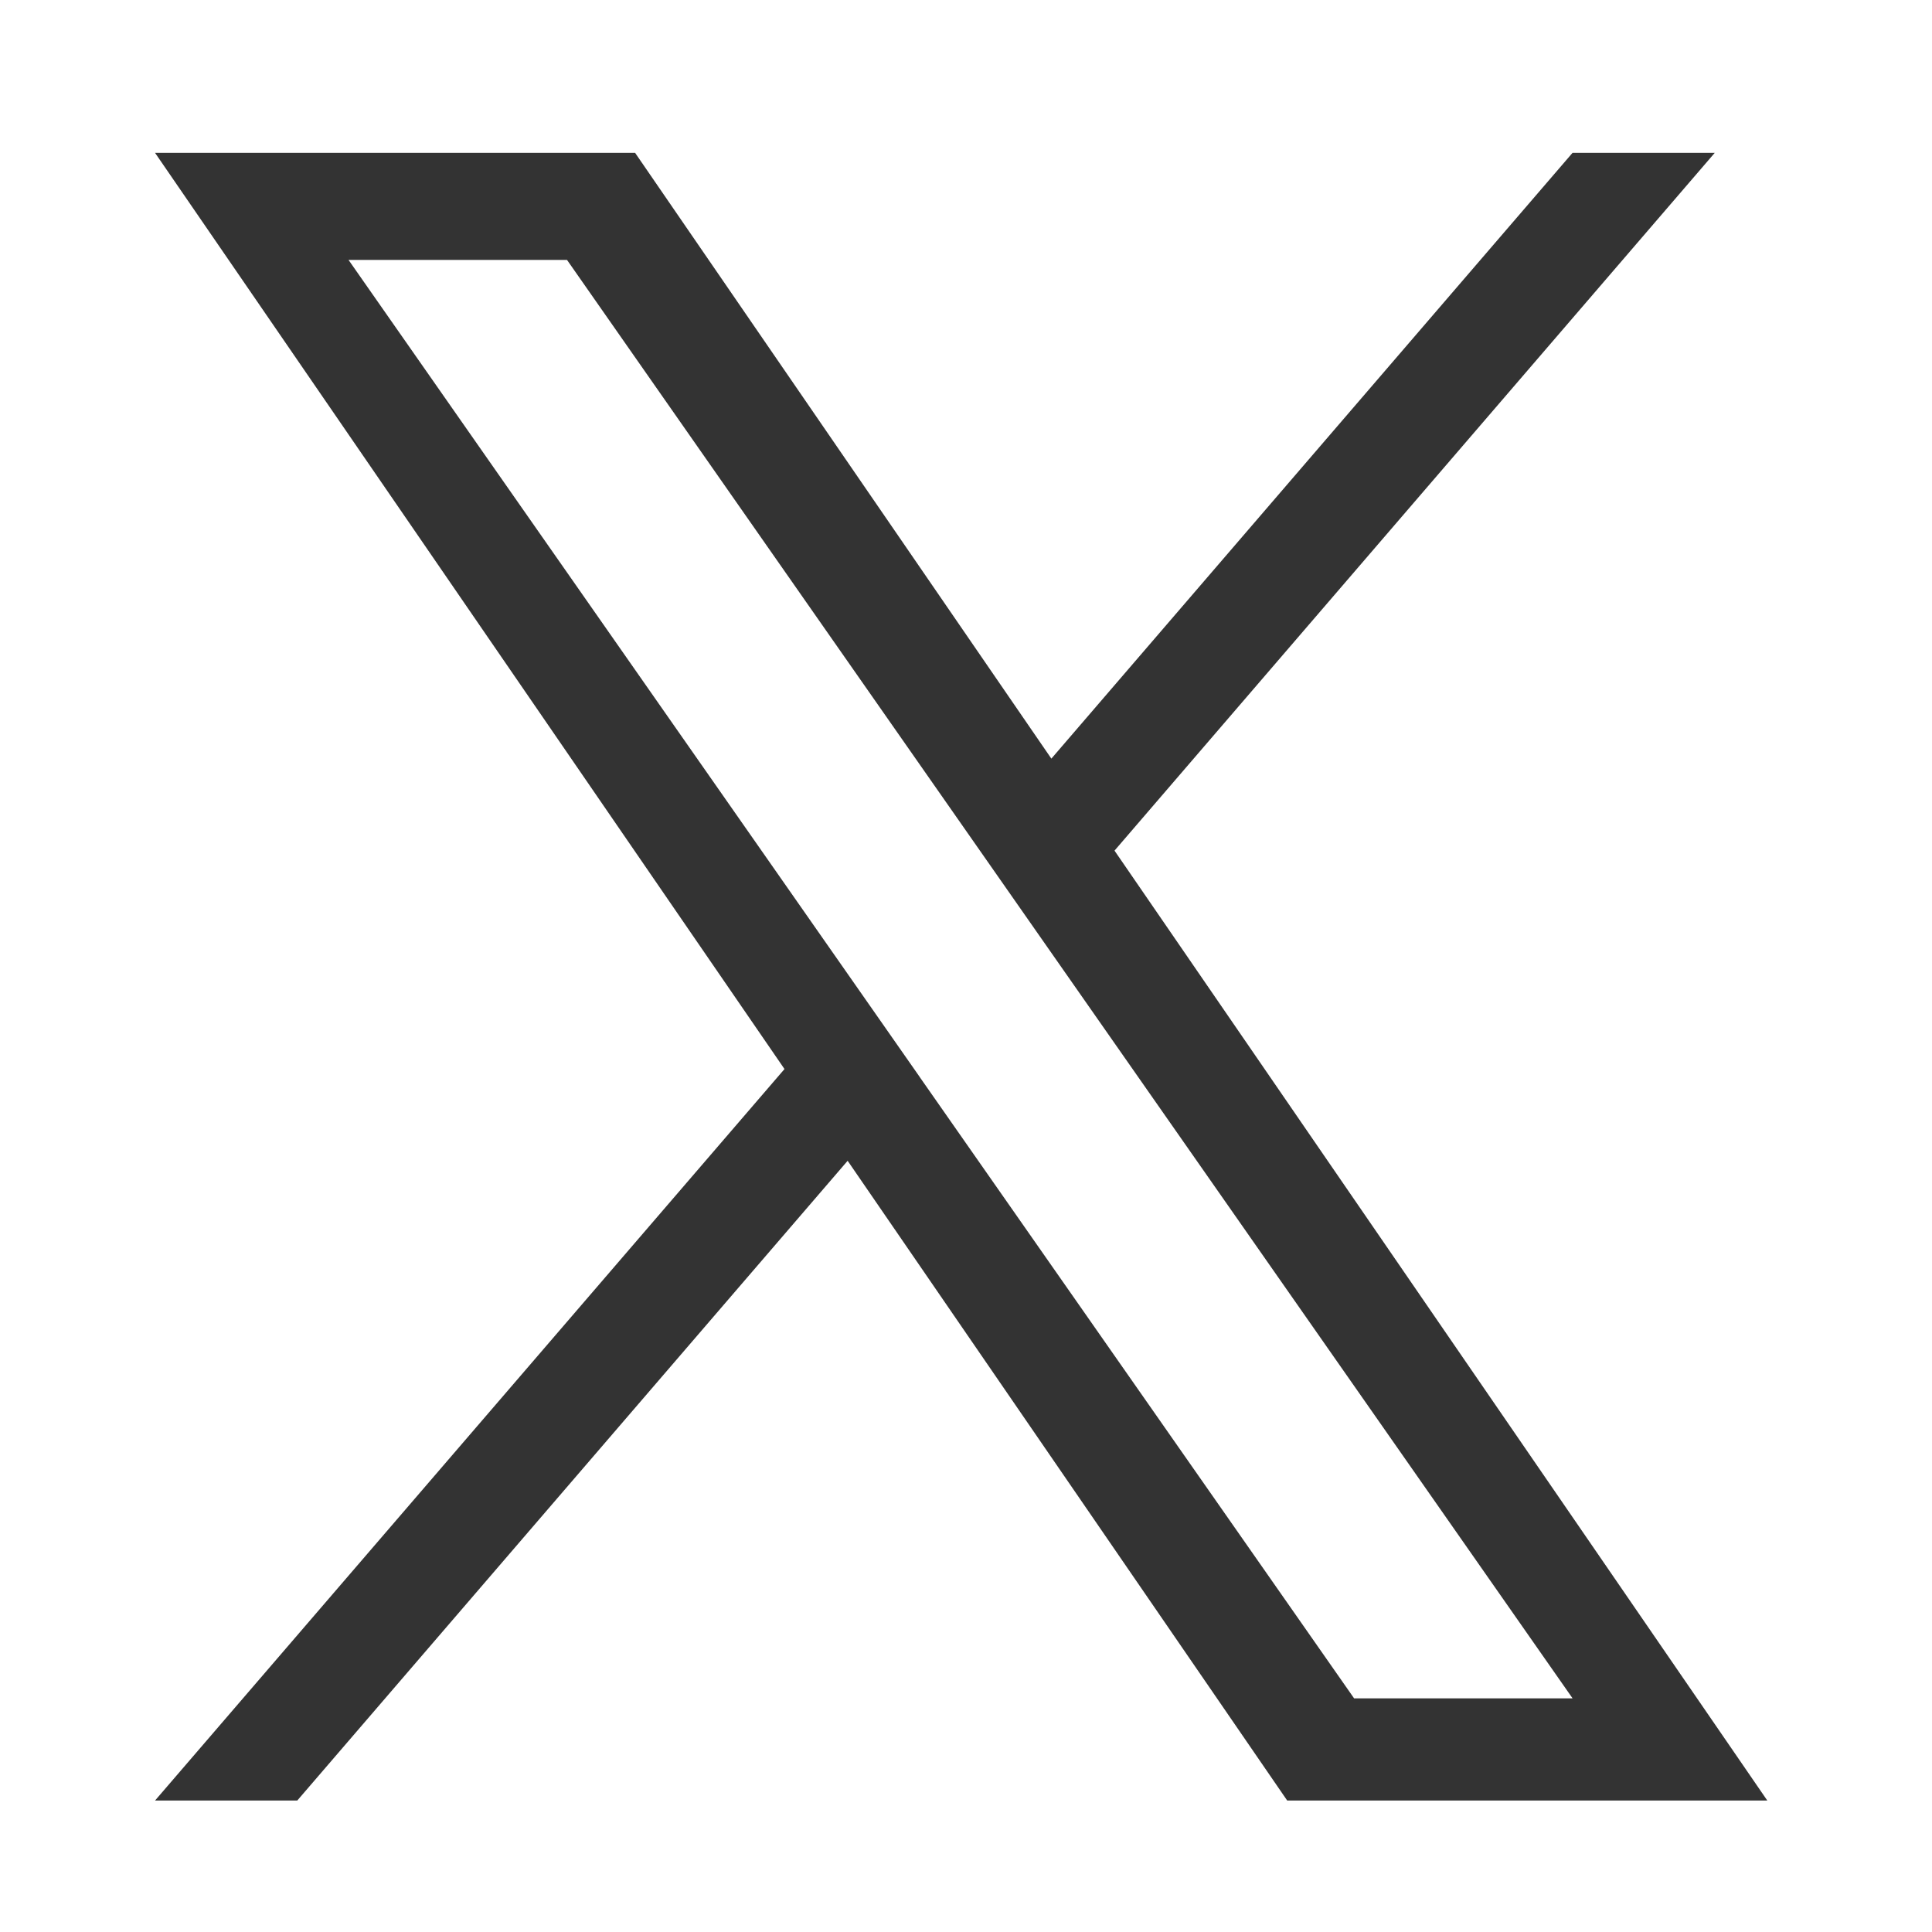
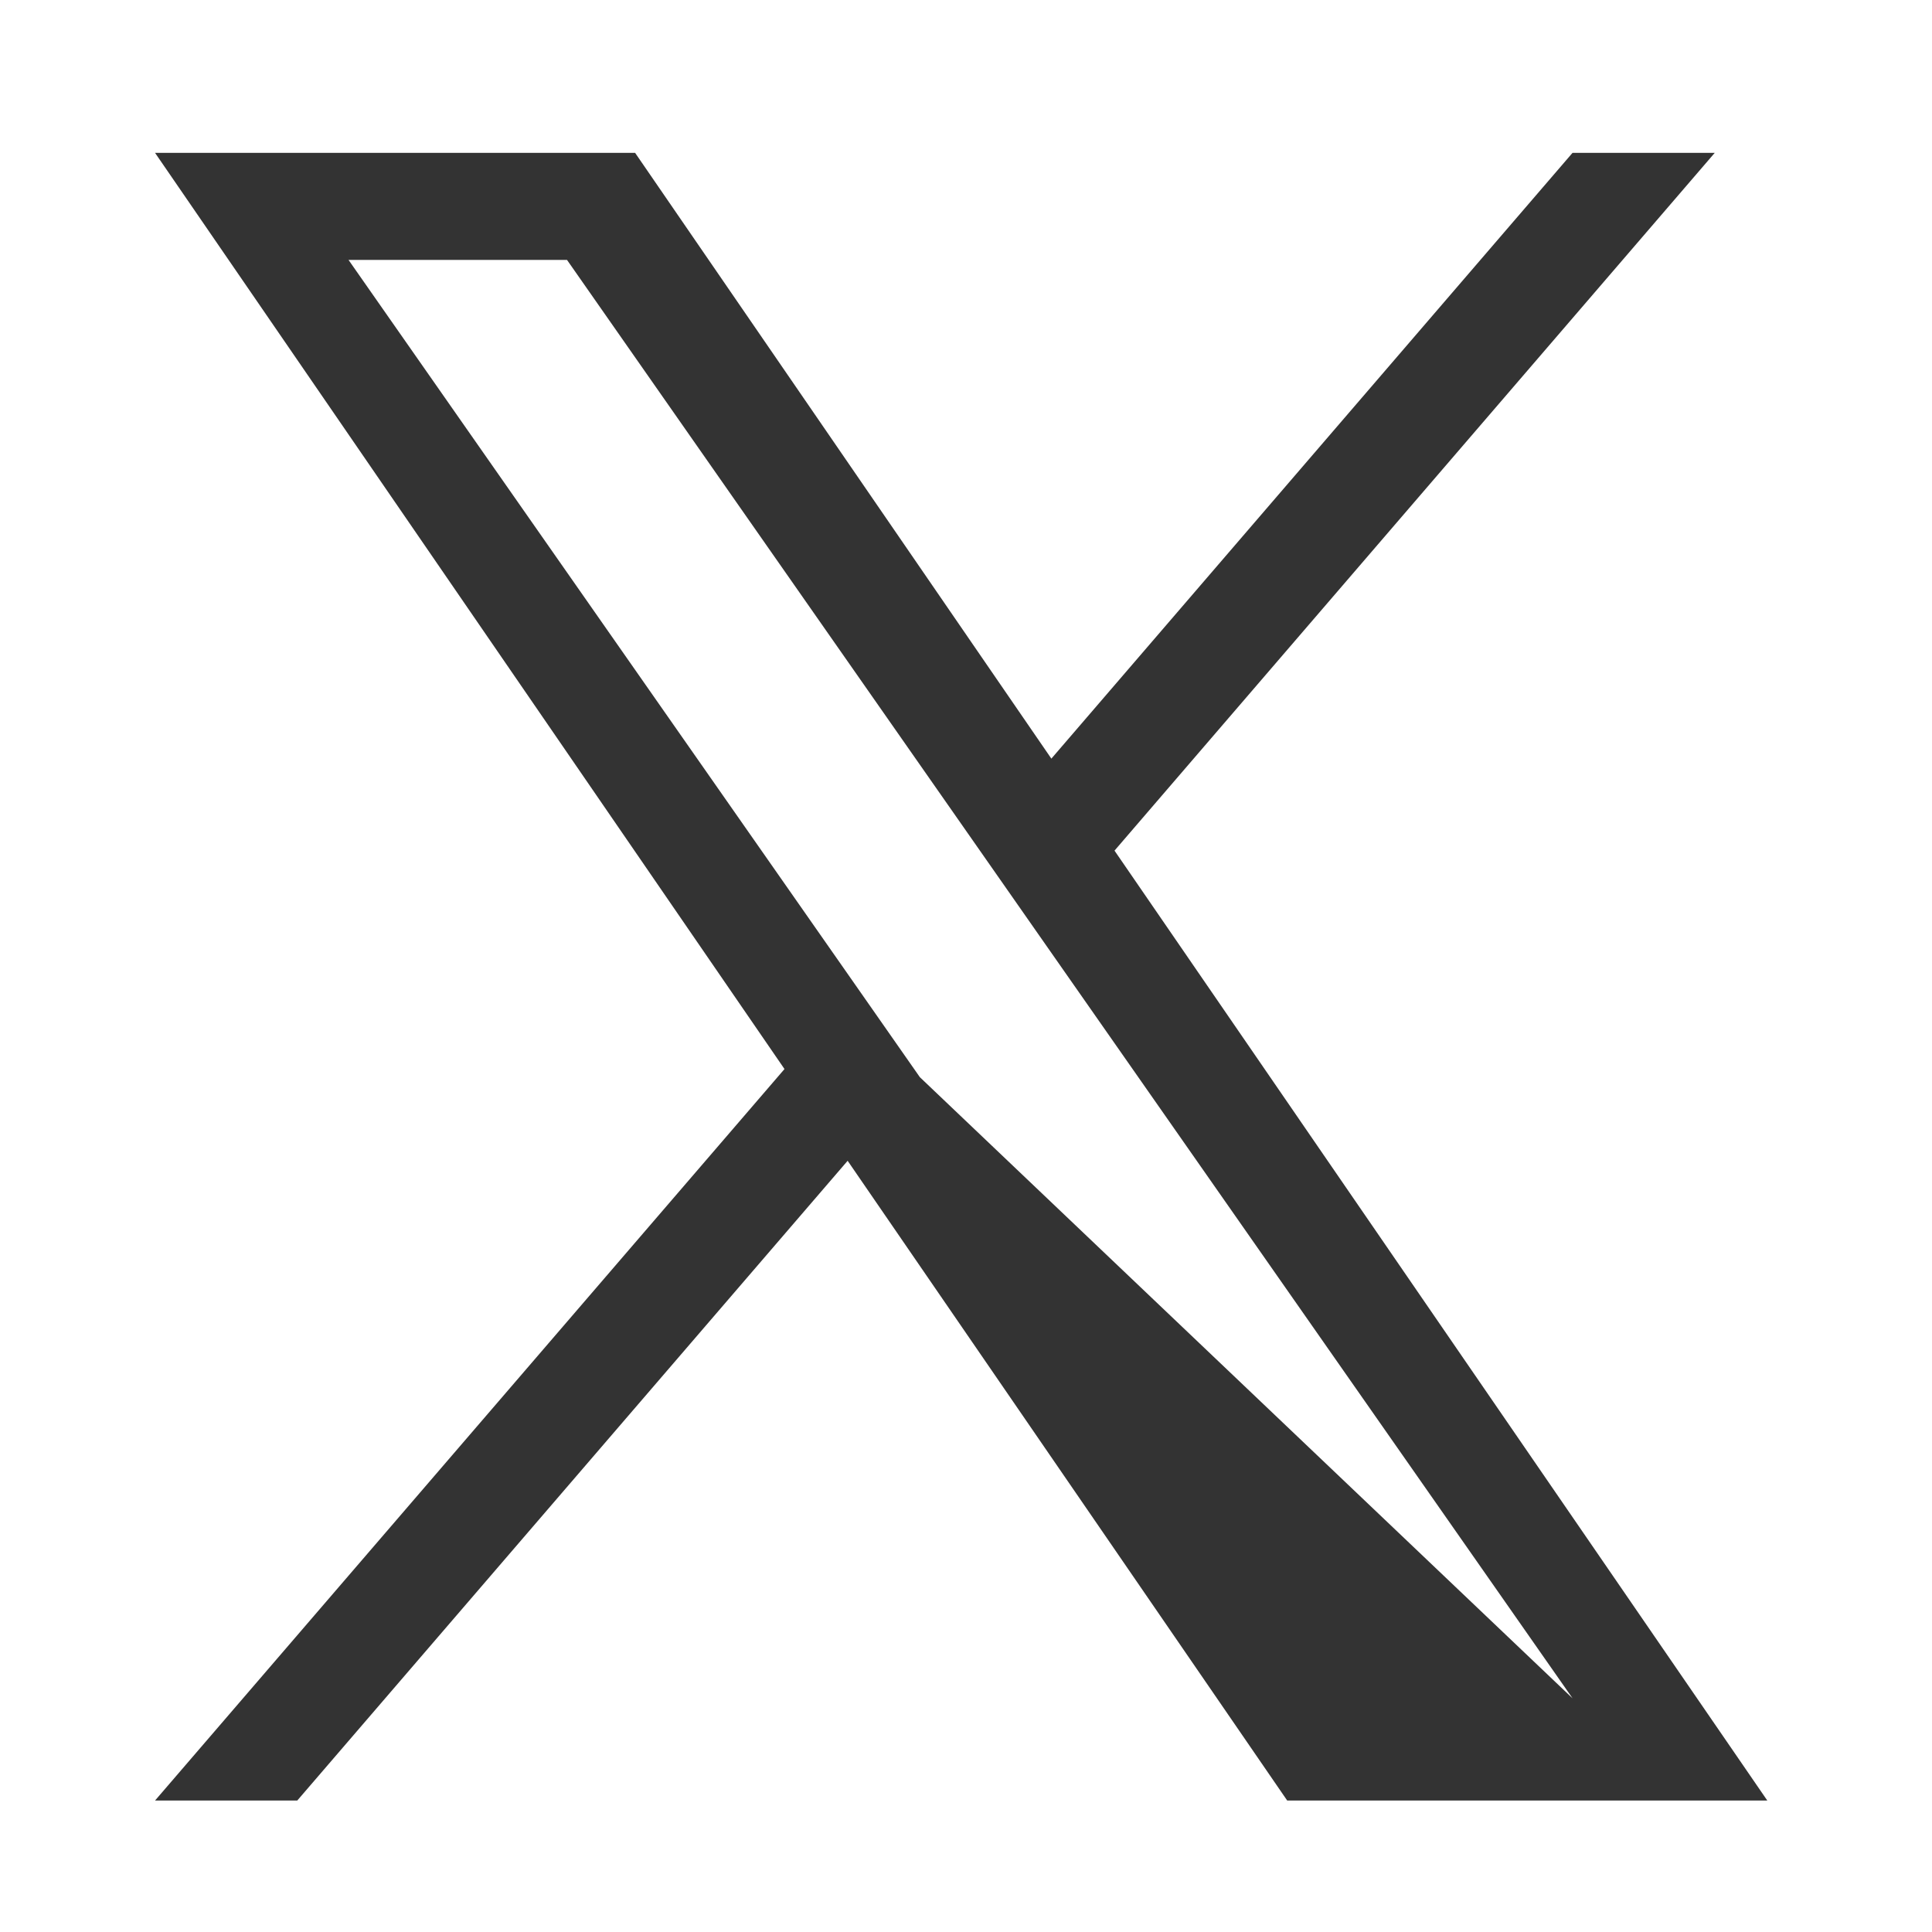
<svg xmlns="http://www.w3.org/2000/svg" width="60" height="60" viewBox="0 0 60 60">
  <defs>
    <style>
      .cls-1 {
        fill: #333;
        fill-rule: evenodd;
      }
    </style>
  </defs>
-   <path id="x" class="cls-1" d="M34.613,26.416L53.253,4.747H48.836L32.651,23.56,19.724,4.747H4.815L24.363,33.2,4.815,55.917H9.232L26.324,36.049,39.975,55.917h14.91l-20.273-29.5h0Zm-6.05,7.031-1.98-2.833L10.824,8.072h6.785L30.326,26.265l1.98,2.833L48.838,52.744H42.053L28.563,33.449v0Z" />
+   <path id="x" class="cls-1" d="M34.613,26.416L53.253,4.747H48.836L32.651,23.56,19.724,4.747H4.815L24.363,33.2,4.815,55.917H9.232L26.324,36.049,39.975,55.917h14.91l-20.273-29.5h0Zm-6.05,7.031-1.98-2.833L10.824,8.072h6.785L30.326,26.265l1.98,2.833L48.838,52.744L28.563,33.449v0Z" />
</svg>